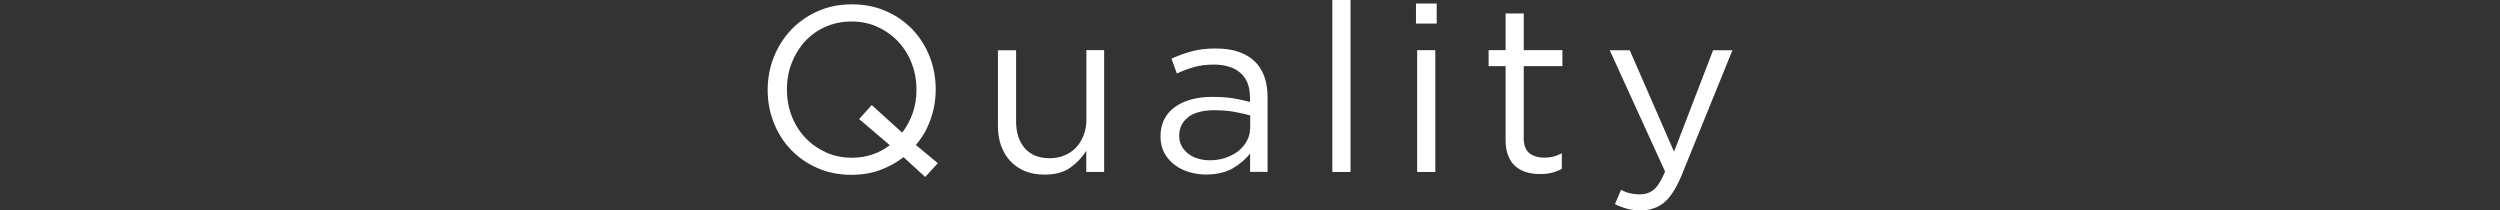
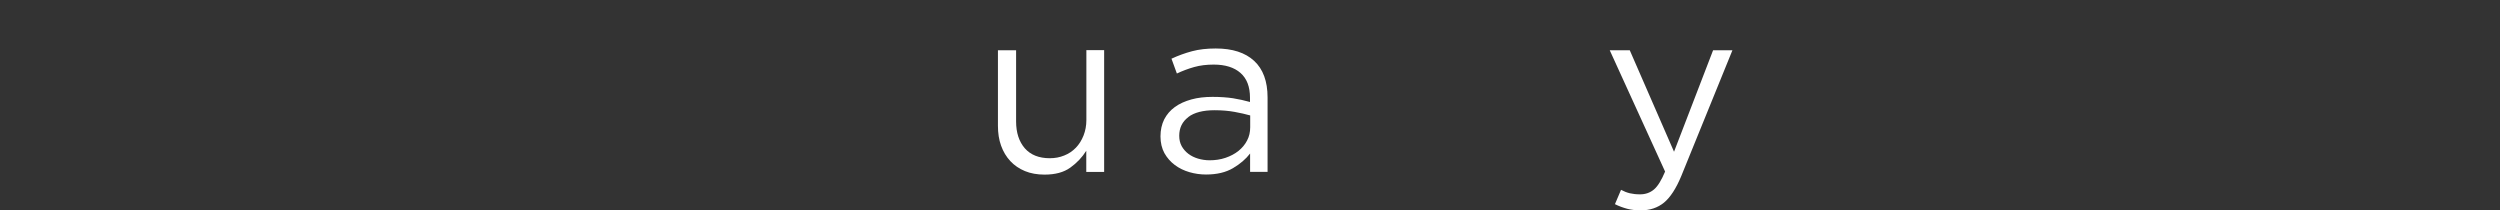
<svg xmlns="http://www.w3.org/2000/svg" id="_レイヤー_6" data-name="レイヤー 6" viewBox="0 0 254.7 21.43">
  <rect x="0" y="0" width="254.7" height="21.43" fill="#333333" stroke="none" />
  <defs>
    <style>
      .cls-1 {
        fill: #fff;
        stroke-width: 0px;
      }
    </style>
  </defs>
-   <path class="cls-1" d="M95.56,16.61l-1.3,1.42-2.21-2.02c-.72.56-1.52,1-2.4,1.32-.88.32-1.85.48-2.9.48-1.28,0-2.44-.23-3.49-.7-1.05-.46-1.95-1.09-2.7-1.88-.75-.79-1.33-1.71-1.74-2.76s-.61-2.16-.61-3.32.21-2.28.62-3.32c.42-1.05,1-1.97,1.75-2.77.75-.8,1.66-1.44,2.71-1.91s2.22-.71,3.5-.71,2.44.23,3.49.7c1.05.46,1.95,1.09,2.7,1.88s1.33,1.71,1.74,2.76.61,2.16.61,3.32c0,1.06-.17,2.07-.52,3.05-.34.98-.84,1.85-1.5,2.62l2.23,1.85ZM87.54,12.12l1.27-1.42,3.1,2.81c.46-.59.82-1.26,1.08-2s.38-1.53.38-2.36c0-.96-.16-1.86-.49-2.71-.33-.85-.79-1.58-1.38-2.21-.59-.62-1.29-1.12-2.1-1.49-.81-.37-1.69-.55-2.65-.55s-1.84.18-2.65.54c-.81.36-1.5.85-2.08,1.48s-1.03,1.36-1.36,2.2c-.33.84-.49,1.74-.49,2.7s.16,1.86.49,2.71c.33.85.79,1.58,1.38,2.21.59.62,1.29,1.12,2.1,1.49.81.37,1.69.55,2.65.55.75,0,1.46-.11,2.11-.34.66-.22,1.24-.54,1.75-.94l-3.12-2.66Z" />
  <path class="cls-1" d="M110.67,5.11h1.82v12.41h-1.82v-2.16c-.42.67-.96,1.24-1.63,1.72s-1.54.71-2.62.71c-.75,0-1.42-.12-2-.36-.58-.24-1.08-.58-1.49-1.02-.41-.44-.72-.96-.94-1.57-.22-.61-.32-1.28-.32-2.02v-7.7h1.85v7.25c0,1.15.3,2.06.89,2.74.59.67,1.44,1.01,2.54,1.01.53,0,1.02-.09,1.48-.28.46-.18.85-.45,1.18-.79.33-.34.59-.76.78-1.24.19-.48.29-1.01.29-1.58v-7.1Z" />
  <path class="cls-1" d="M121.66,6.83c-.6.17-1.19.39-1.76.66l-.55-1.51c.69-.32,1.38-.57,2.09-.76s1.51-.28,2.42-.28c1.7,0,3,.42,3.91,1.26.91.84,1.37,2.08,1.37,3.73v7.58h-1.78v-1.87c-.43.56-1.01,1.06-1.74,1.49-.73.43-1.64.65-2.75.65-.58,0-1.14-.08-1.69-.24-.55-.16-1.05-.4-1.49-.73-.44-.33-.79-.73-1.06-1.21-.26-.48-.4-1.05-.4-1.7s.13-1.24.38-1.74c.26-.5.62-.92,1.09-1.26.47-.34,1.03-.59,1.68-.77s1.36-.26,2.15-.26,1.5.05,2.09.14c.59.1,1.17.22,1.73.38v-.43c0-1.12-.32-1.96-.97-2.53-.65-.57-1.56-.85-2.72-.85-.74,0-1.4.08-2,.25ZM121.07,11.93c-.62.46-.93,1.1-.93,1.9,0,.4.08.75.25,1.06.17.3.39.56.68.78.29.22.62.38.99.49.37.11.77.17,1.18.17.57,0,1.11-.08,1.61-.25s.94-.4,1.32-.7c.37-.3.67-.65.88-1.06.22-.41.32-.86.32-1.36v-1.2c-.46-.13-.99-.25-1.59-.36-.6-.11-1.28-.17-2.05-.17-1.16,0-2.06.23-2.68.7Z" />
-   <path class="cls-1" d="M135.74,17.52V0h1.85v17.52h-1.85Z" />
-   <path class="cls-1" d="M144.26,2.4V.36h2.11v2.04h-2.11ZM144.38,17.52V5.11h1.85v12.41h-1.85Z" />
-   <path class="cls-1" d="M155.23,13.99c0,.77.19,1.3.58,1.61.38.3.89.46,1.51.46.32,0,.62-.03.9-.1.28-.06.58-.18.9-.34v1.58c-.32.18-.66.31-1.02.4-.36.09-.76.13-1.21.13-.5,0-.96-.06-1.39-.19-.43-.13-.8-.33-1.12-.61s-.56-.64-.73-1.09c-.18-.45-.26-.98-.26-1.61v-7.49h-1.73v-1.63h1.73V1.37h1.85v3.74h3.94v1.63h-3.94v7.25Z" />
-   <path class="cls-1" d="M171.29,17.93c-.53,1.28-1.12,2.18-1.76,2.71-.65.53-1.44.79-2.36.79-.51,0-.98-.05-1.39-.16s-.83-.26-1.25-.47l.62-1.46c.3.16.6.28.9.35.3.07.64.11,1.04.11.56,0,1.03-.17,1.42-.5s.76-.94,1.13-1.82l-5.64-12.36h2.04l4.51,10.34,3.98-10.34h1.97l-5.21,12.82Z" />
+   <path class="cls-1" d="M171.29,17.93c-.53,1.28-1.12,2.18-1.76,2.71-.65.53-1.44.79-2.36.79-.51,0-.98-.05-1.39-.16s-.83-.26-1.25-.47l.62-1.46c.3.16.6.28.9.35.3.07.64.11,1.04.11.56,0,1.03-.17,1.42-.5s.76-.94,1.13-1.82l-5.64-12.36h2.04l4.51,10.34,3.98-10.34h1.97Z" />
</svg>